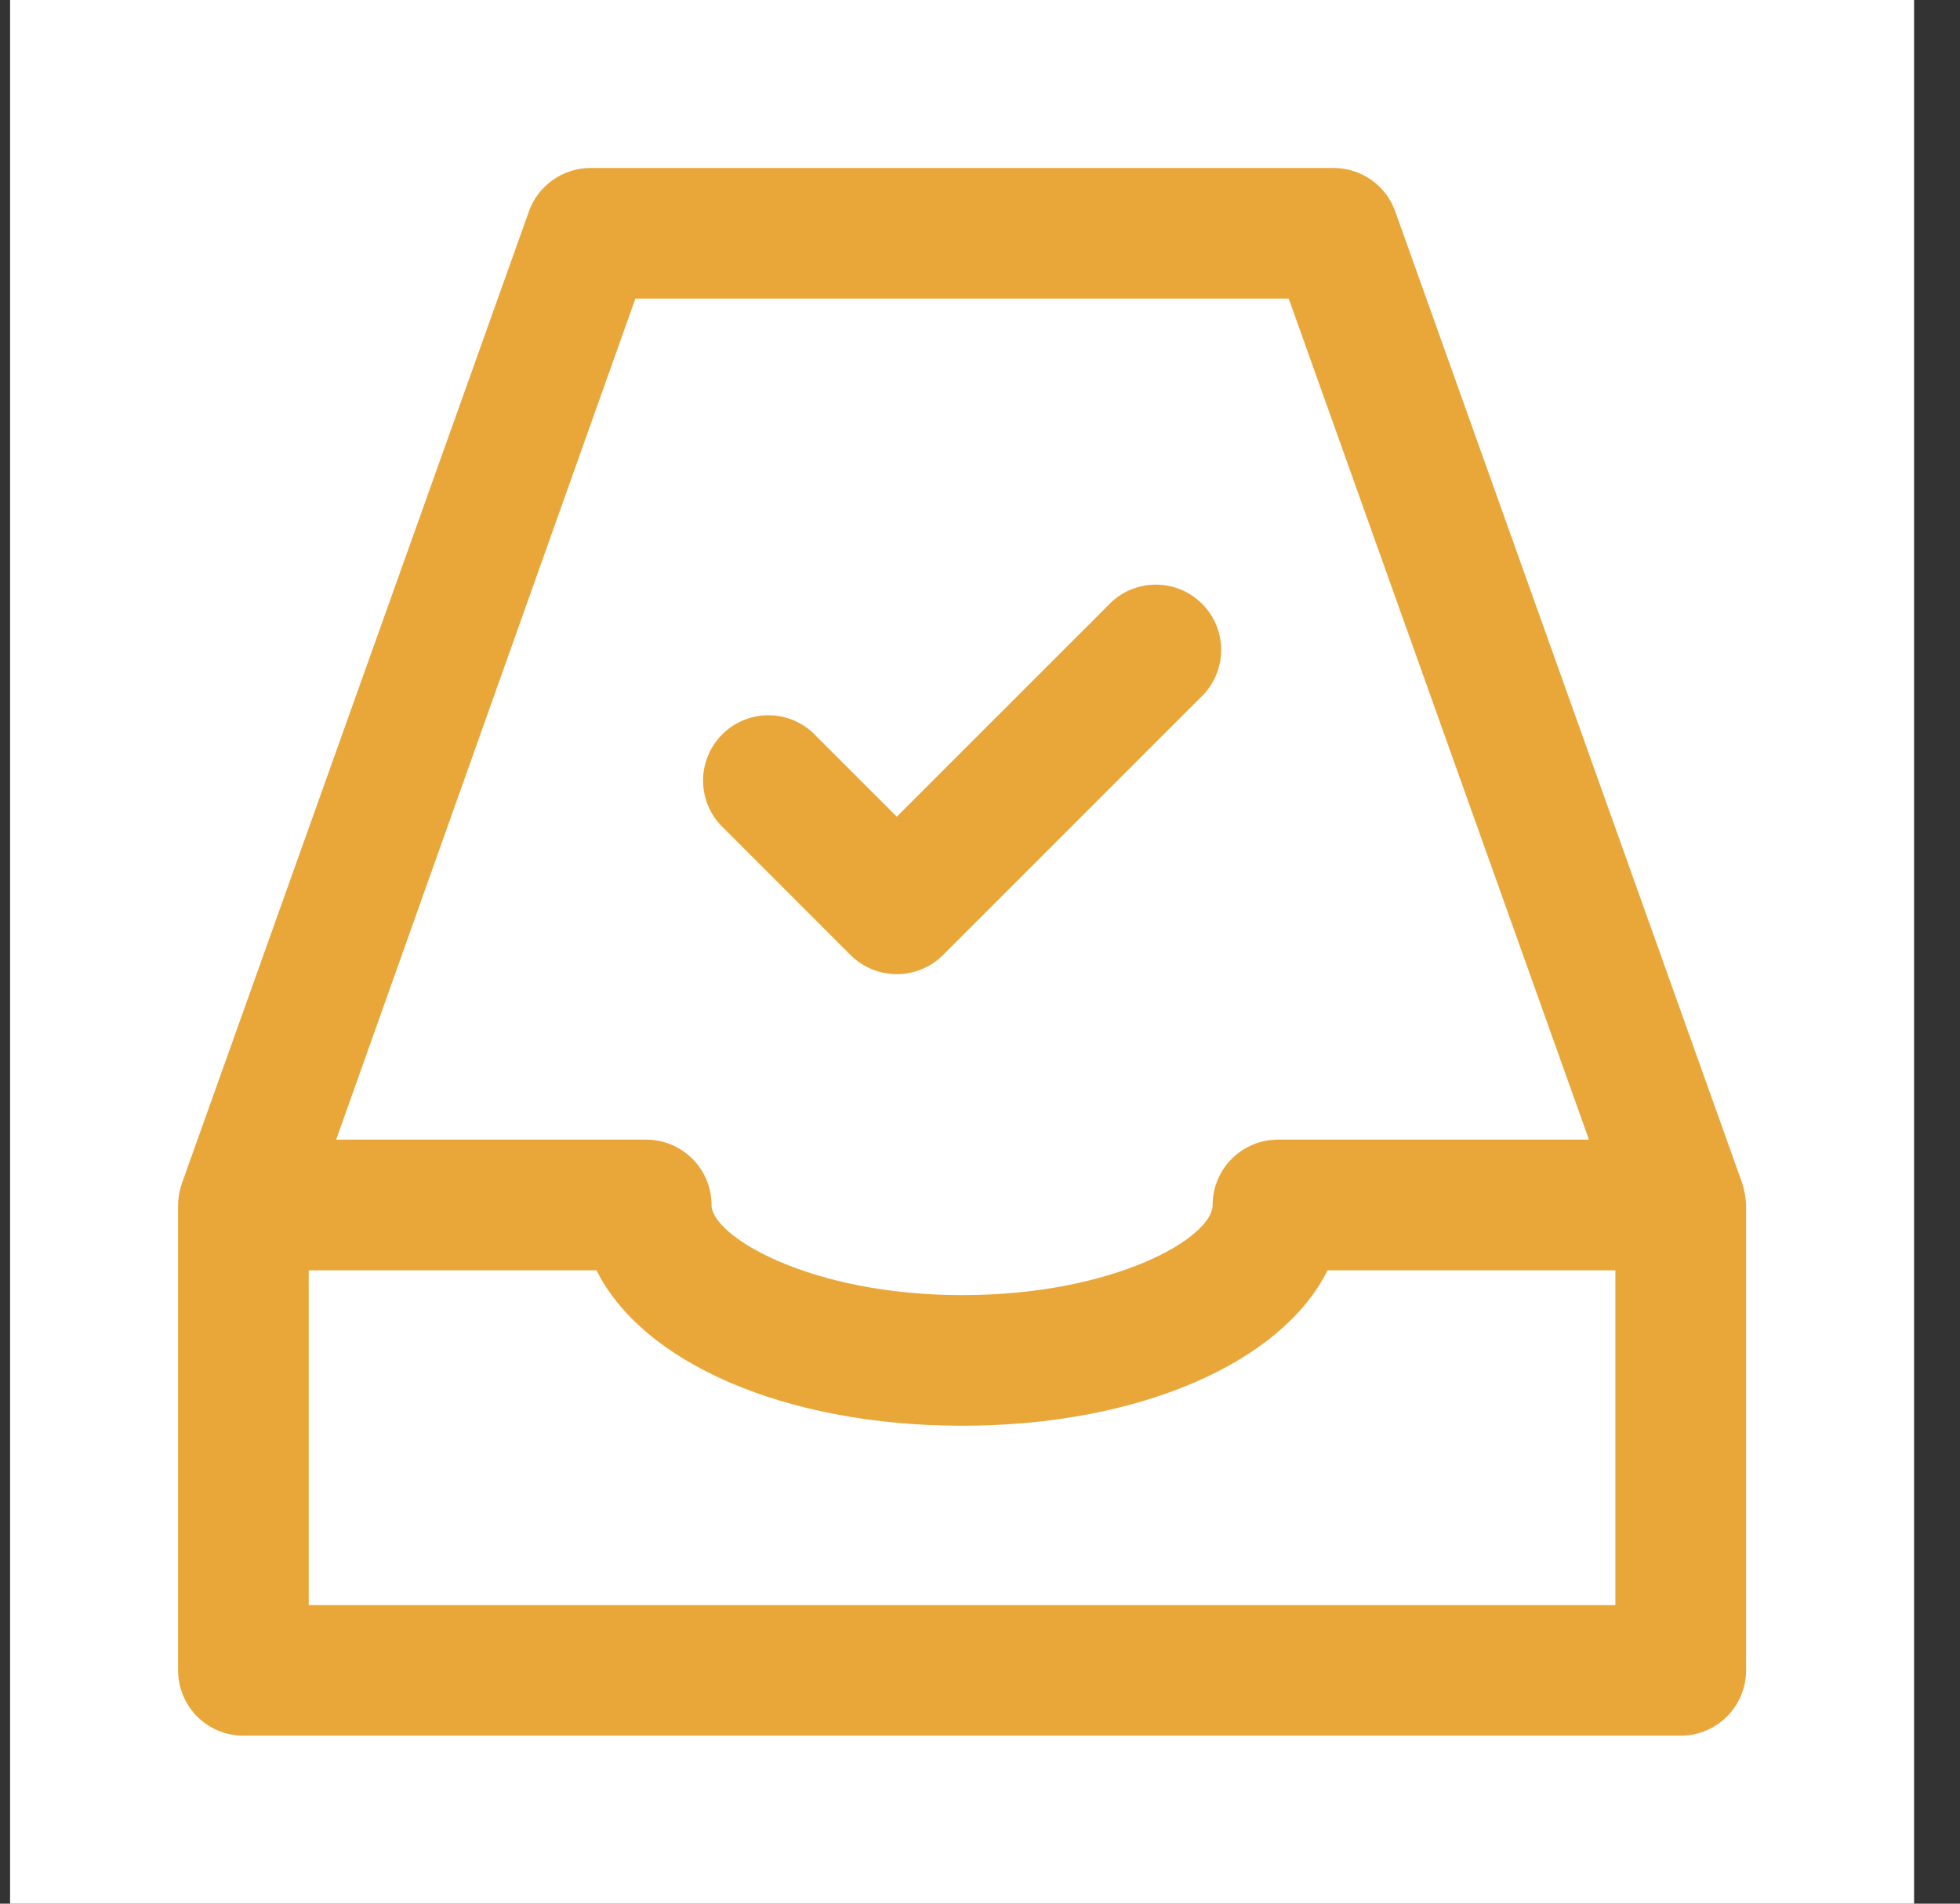
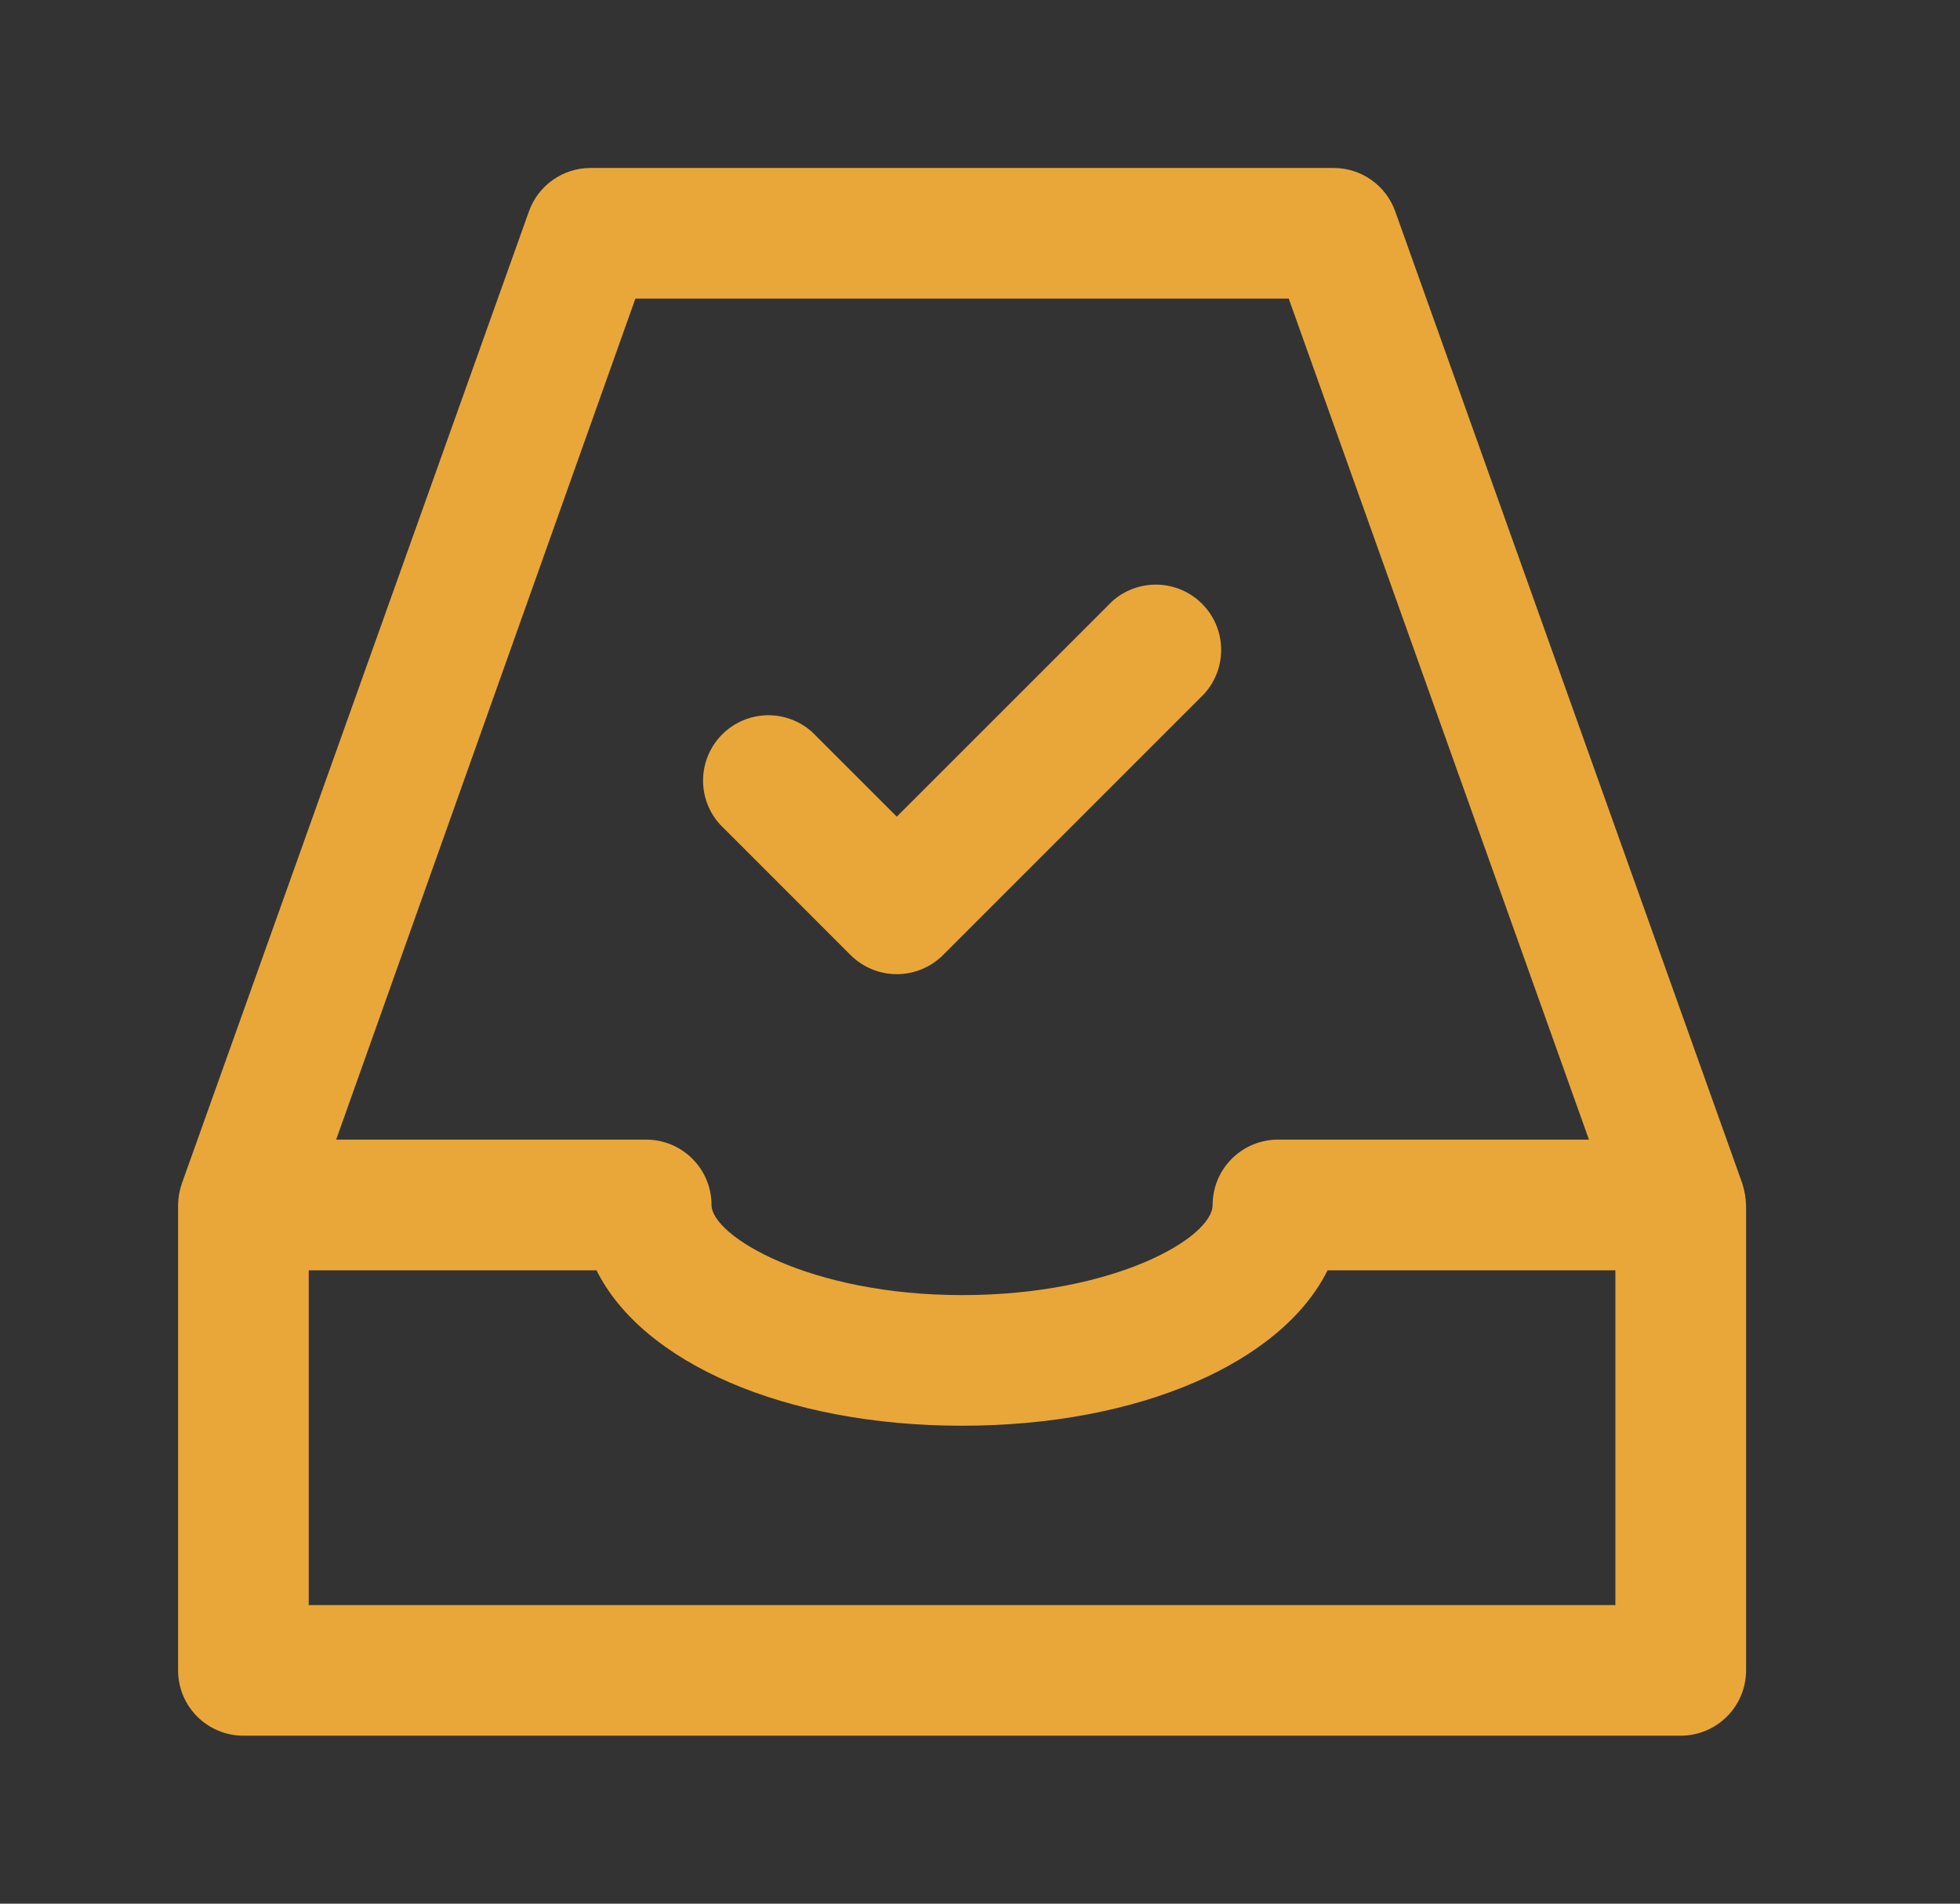
<svg xmlns="http://www.w3.org/2000/svg" width="35" height="34" viewBox="0 0 35 34" fill="none">
  <rect x="0" y="0" width="35" height="34" fill="#333333" stroke="none" />
-   <rect width="34" height="34" transform="translate(0.18)" fill="white" />
  <path d="M31.11 21.13L24.915 3.776C24.834 3.549 24.686 3.353 24.489 3.214C24.293 3.075 24.058 3.001 23.818 3H10.547C10.306 2.999 10.07 3.074 9.873 3.213C9.675 3.352 9.526 3.548 9.445 3.776L3.25 21.13C3.206 21.256 3.182 21.388 3.18 21.521V29.833C3.18 30.143 3.303 30.439 3.521 30.658C3.74 30.877 4.037 31 4.346 31H30.013C30.322 31 30.619 30.877 30.838 30.658C31.057 30.439 31.18 30.143 31.18 29.833V21.521C31.175 21.388 31.151 21.256 31.11 21.13ZM11.346 5.333H23.013L28.374 20.354H22.82C22.511 20.354 22.214 20.477 21.996 20.696C21.777 20.915 21.654 21.211 21.654 21.521C21.654 22.104 19.904 23.131 17.18 23.131C14.456 23.131 12.706 22.075 12.706 21.521C12.706 21.211 12.583 20.915 12.364 20.696C12.145 20.477 11.848 20.354 11.539 20.354H6.003L11.346 5.333ZM28.846 28.667H5.513V22.688H10.652C11.469 24.332 14.006 25.464 17.18 25.464C20.353 25.464 22.89 24.332 23.707 22.688H28.846V28.667Z" fill="#E9A73A" />
  <path d="M15.191 17.06C15.41 17.277 15.706 17.399 16.014 17.399C16.322 17.399 16.618 17.277 16.837 17.06L21.503 12.393C21.705 12.171 21.813 11.881 21.806 11.581C21.8 11.282 21.678 10.997 21.466 10.785C21.255 10.572 20.97 10.45 20.671 10.442C20.371 10.434 20.081 10.541 19.858 10.742L16.014 14.586L14.503 13.075C14.281 12.875 13.99 12.767 13.691 12.775C13.391 12.783 13.106 12.906 12.895 13.118C12.684 13.33 12.562 13.615 12.555 13.915C12.548 14.214 12.657 14.505 12.858 14.726L15.191 17.06Z" fill="#E9A73A" />
</svg>